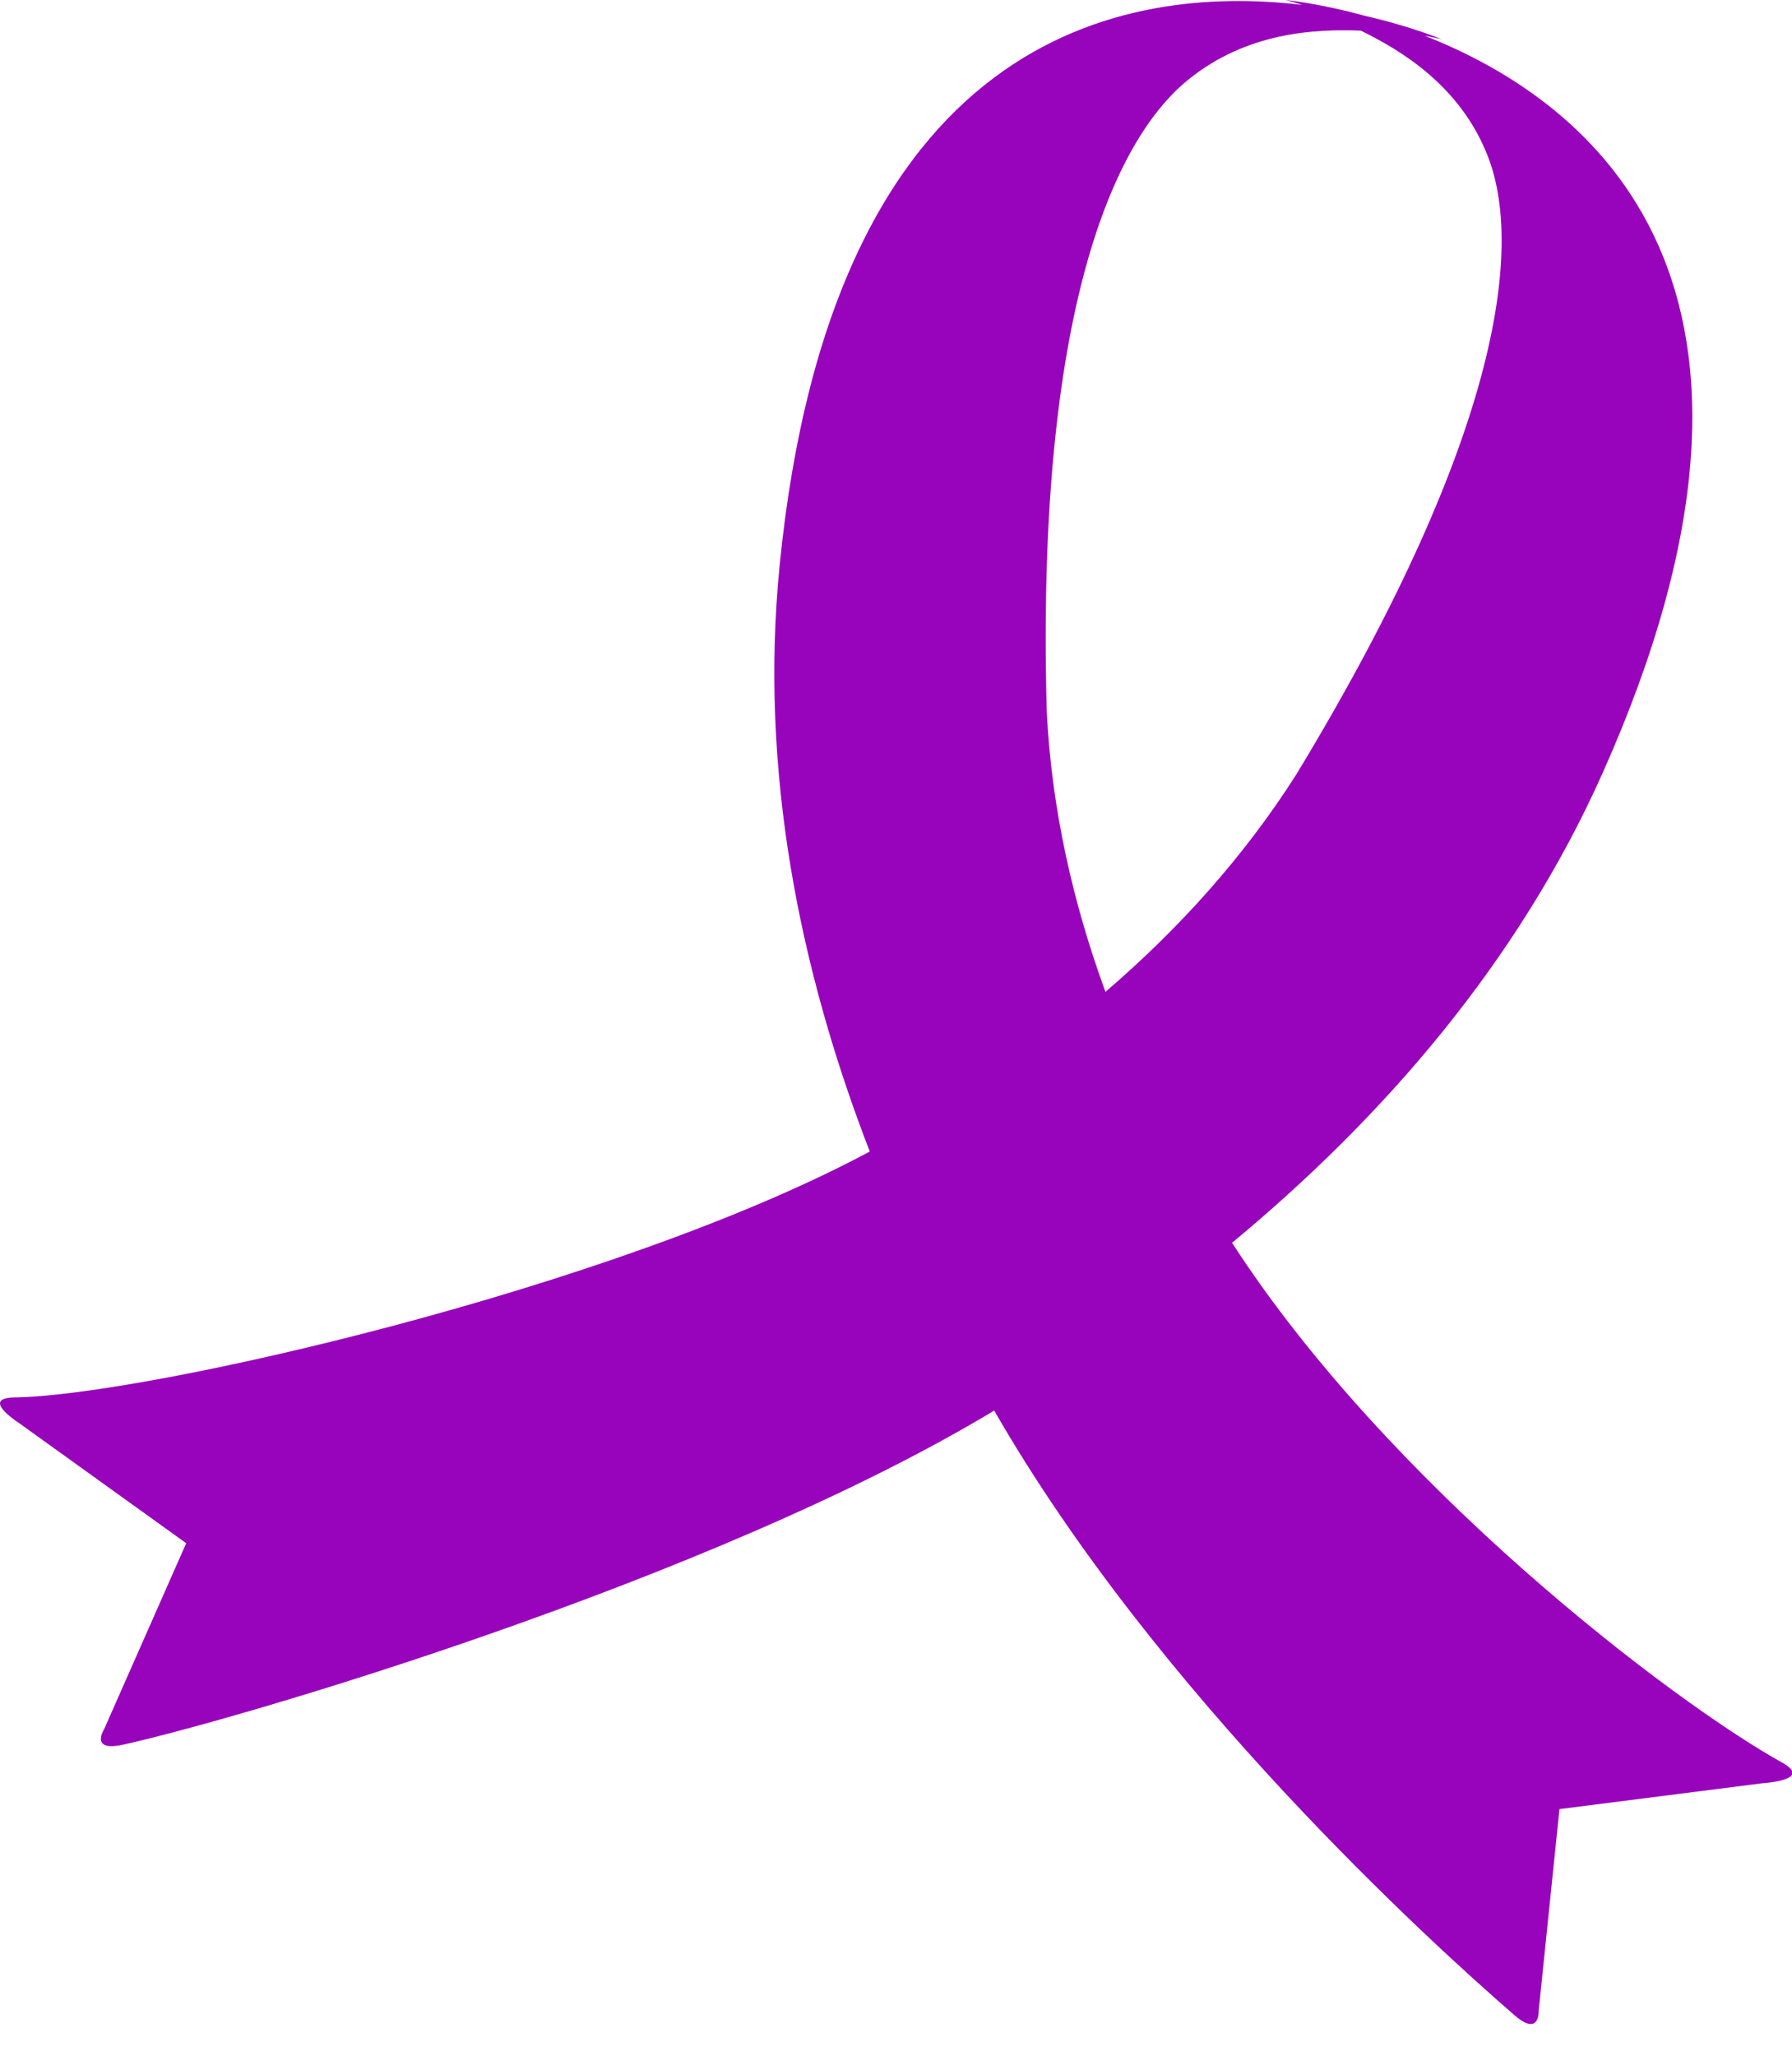
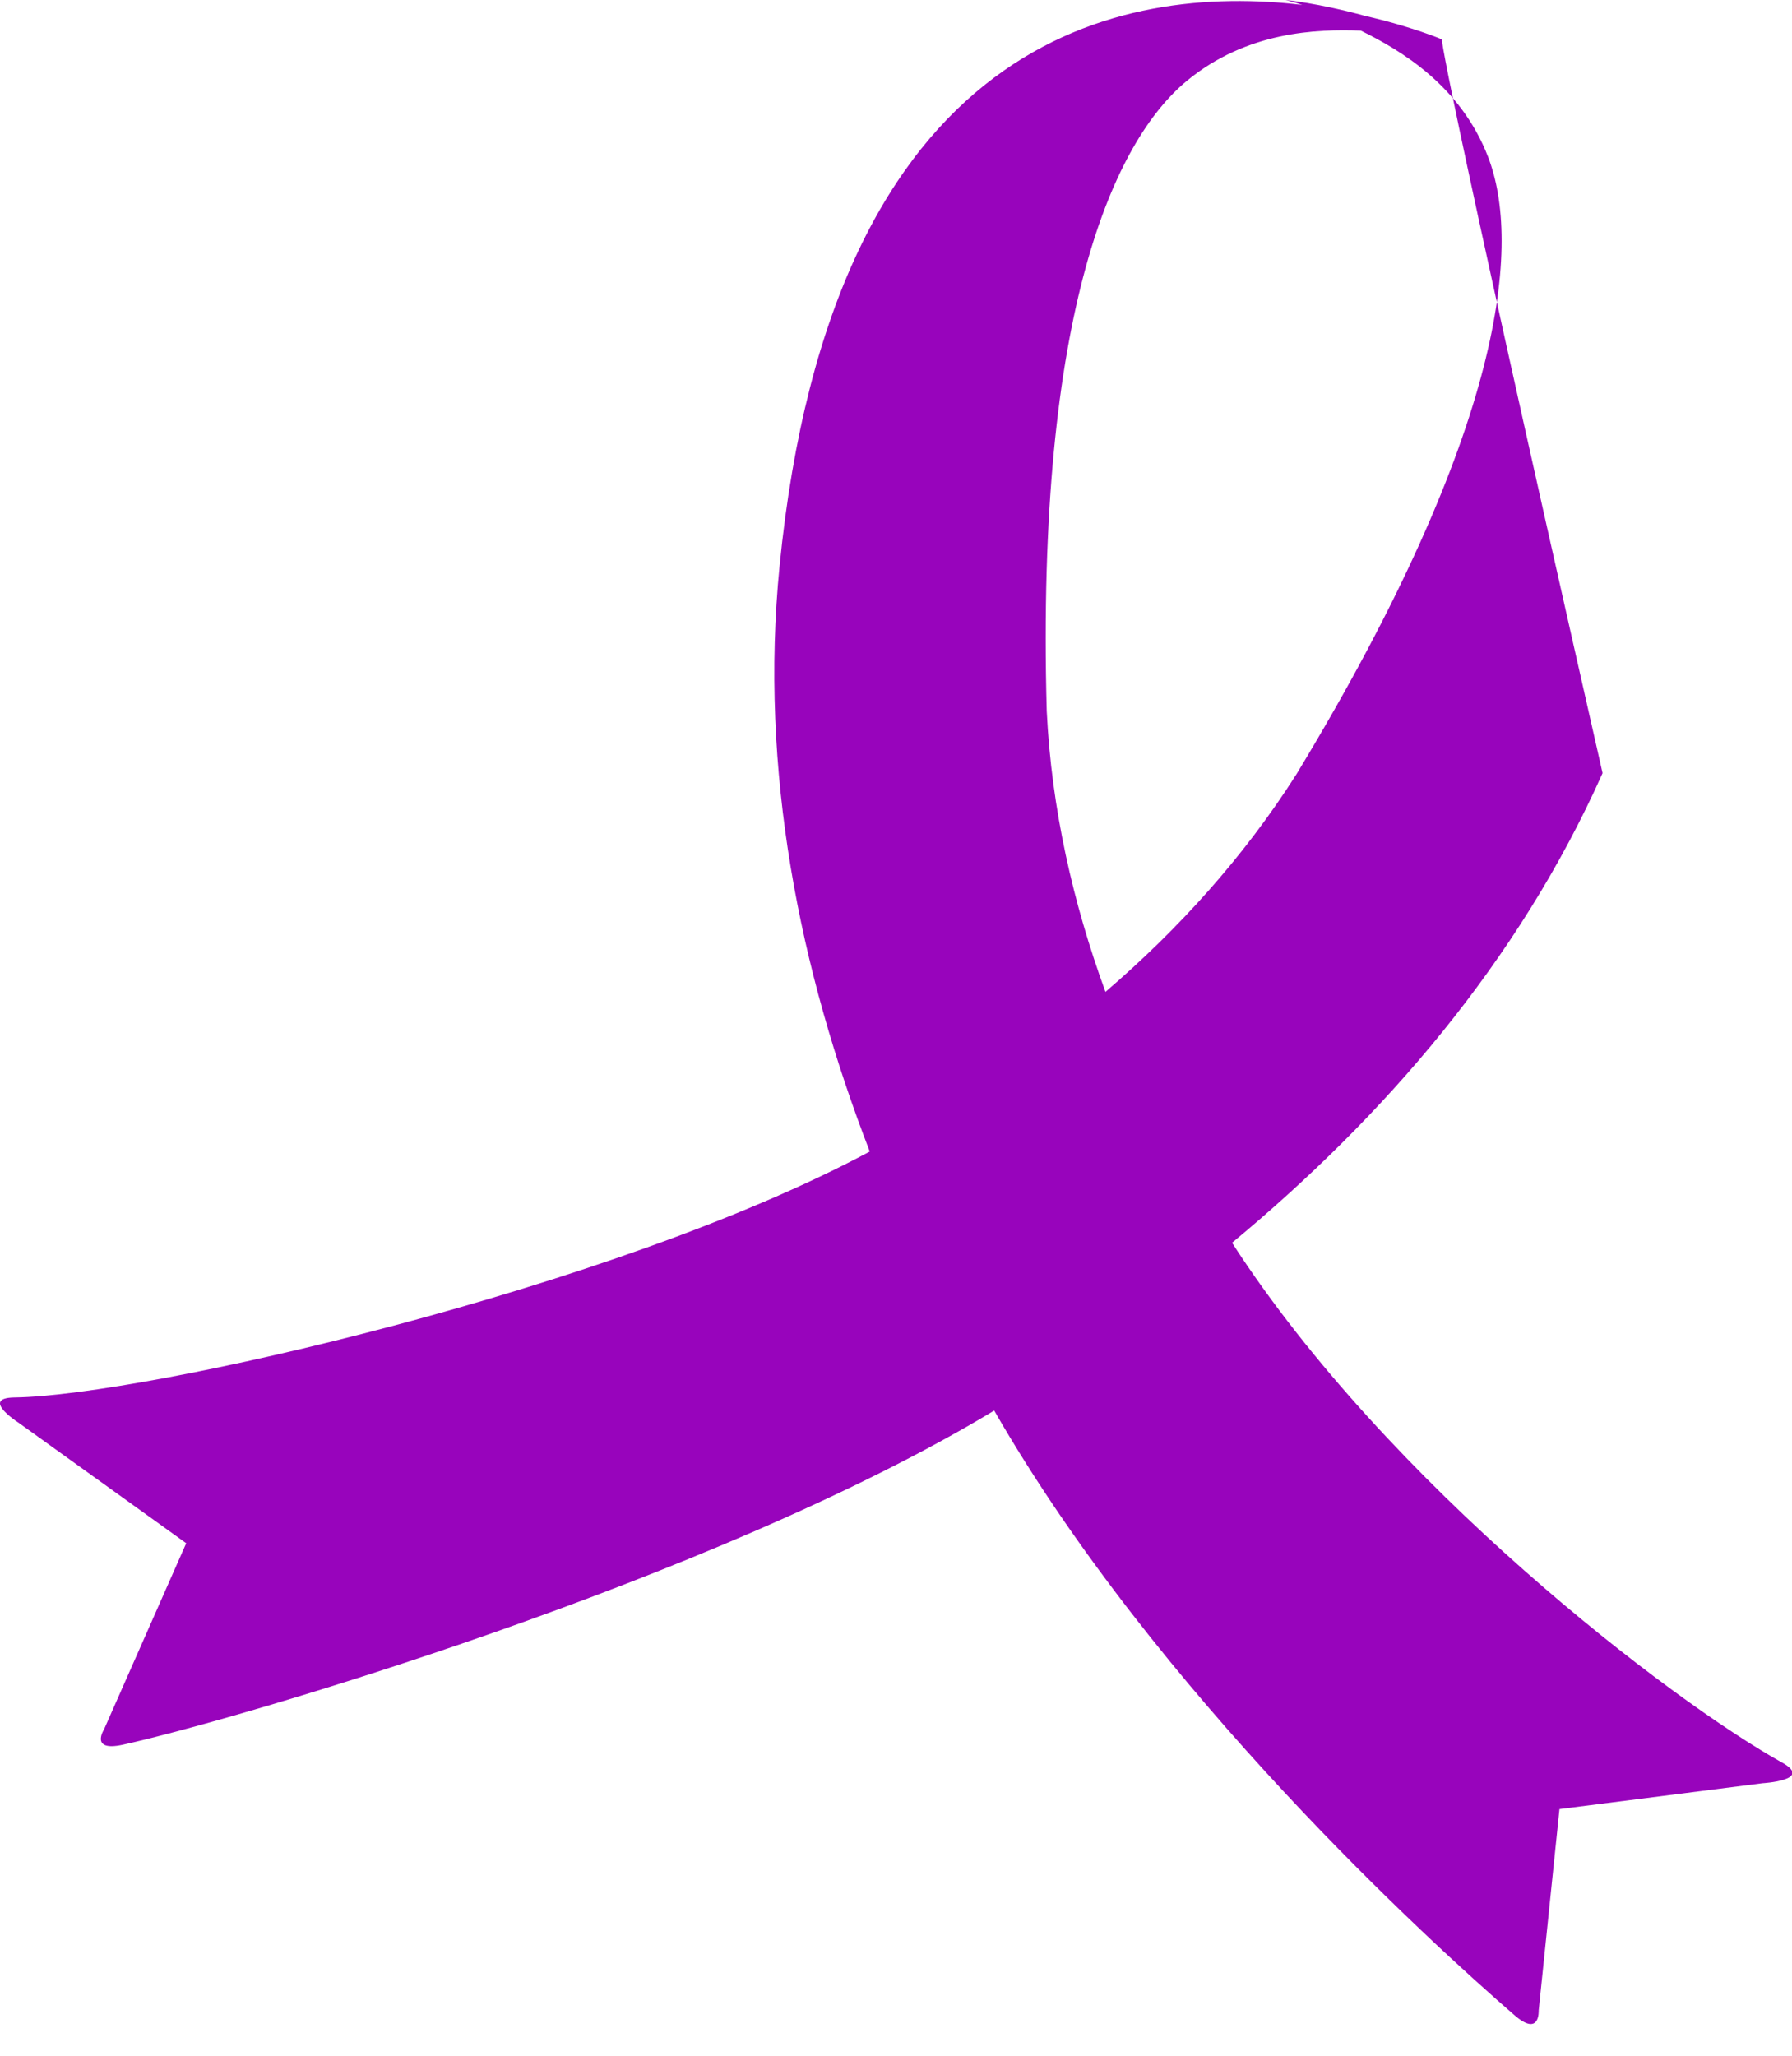
<svg xmlns="http://www.w3.org/2000/svg" width="34" height="39" viewBox="0 0 34 39" fill="none">
-   <path d="M0.407 27.03L3.533 29.277L1.975 32.806C1.975 32.806 1.696 33.238 2.329 33.1C4.421 32.642 13.507 29.992 18.863 26.76C21.938 32.113 27.135 36.846 28.737 38.233C29.221 38.652 29.194 38.142 29.194 38.142L29.588 34.321L33.441 33.83C33.441 33.83 34.415 33.774 33.813 33.439C31.692 32.258 26.337 28.161 23.376 23.577C26.255 21.192 28.806 18.25 30.406 14.667C34.562 5.361 30.192 1.922 27.033 0.679C27.238 0.714 27.358 0.747 27.358 0.747C27.358 0.747 26.79 0.505 25.894 0.3C25.009 0.057 24.39 0 24.39 0C24.39 0 24.512 0.028 24.709 0.093C21.327 -0.31 15.791 0.637 14.791 10.738C14.406 14.626 15.171 18.403 16.502 21.846C11.63 24.459 2.721 26.48 0.278 26.511C-0.416 26.52 0.408 27.028 0.408 27.028L0.407 27.03ZM24.599 14.686C23.598 16.262 22.355 17.632 20.974 18.817C20.357 17.129 19.951 15.345 19.86 13.493C19.651 5.865 21.153 2.666 22.513 1.538C23.653 0.593 24.988 0.55 25.819 0.581C26.561 0.946 27.708 1.614 28.234 2.978C28.861 4.605 28.582 8.113 24.599 14.686Z" fill="#9804BC" />
+   <path d="M0.407 27.03L3.533 29.277L1.975 32.806C1.975 32.806 1.696 33.238 2.329 33.1C4.421 32.642 13.507 29.992 18.863 26.76C21.938 32.113 27.135 36.846 28.737 38.233C29.221 38.652 29.194 38.142 29.194 38.142L29.588 34.321L33.441 33.83C33.441 33.83 34.415 33.774 33.813 33.439C31.692 32.258 26.337 28.161 23.376 23.577C26.255 21.192 28.806 18.25 30.406 14.667C27.238 0.714 27.358 0.747 27.358 0.747C27.358 0.747 26.79 0.505 25.894 0.3C25.009 0.057 24.39 0 24.39 0C24.39 0 24.512 0.028 24.709 0.093C21.327 -0.31 15.791 0.637 14.791 10.738C14.406 14.626 15.171 18.403 16.502 21.846C11.63 24.459 2.721 26.48 0.278 26.511C-0.416 26.52 0.408 27.028 0.408 27.028L0.407 27.03ZM24.599 14.686C23.598 16.262 22.355 17.632 20.974 18.817C20.357 17.129 19.951 15.345 19.86 13.493C19.651 5.865 21.153 2.666 22.513 1.538C23.653 0.593 24.988 0.55 25.819 0.581C26.561 0.946 27.708 1.614 28.234 2.978C28.861 4.605 28.582 8.113 24.599 14.686Z" fill="#9804BC" />
</svg>